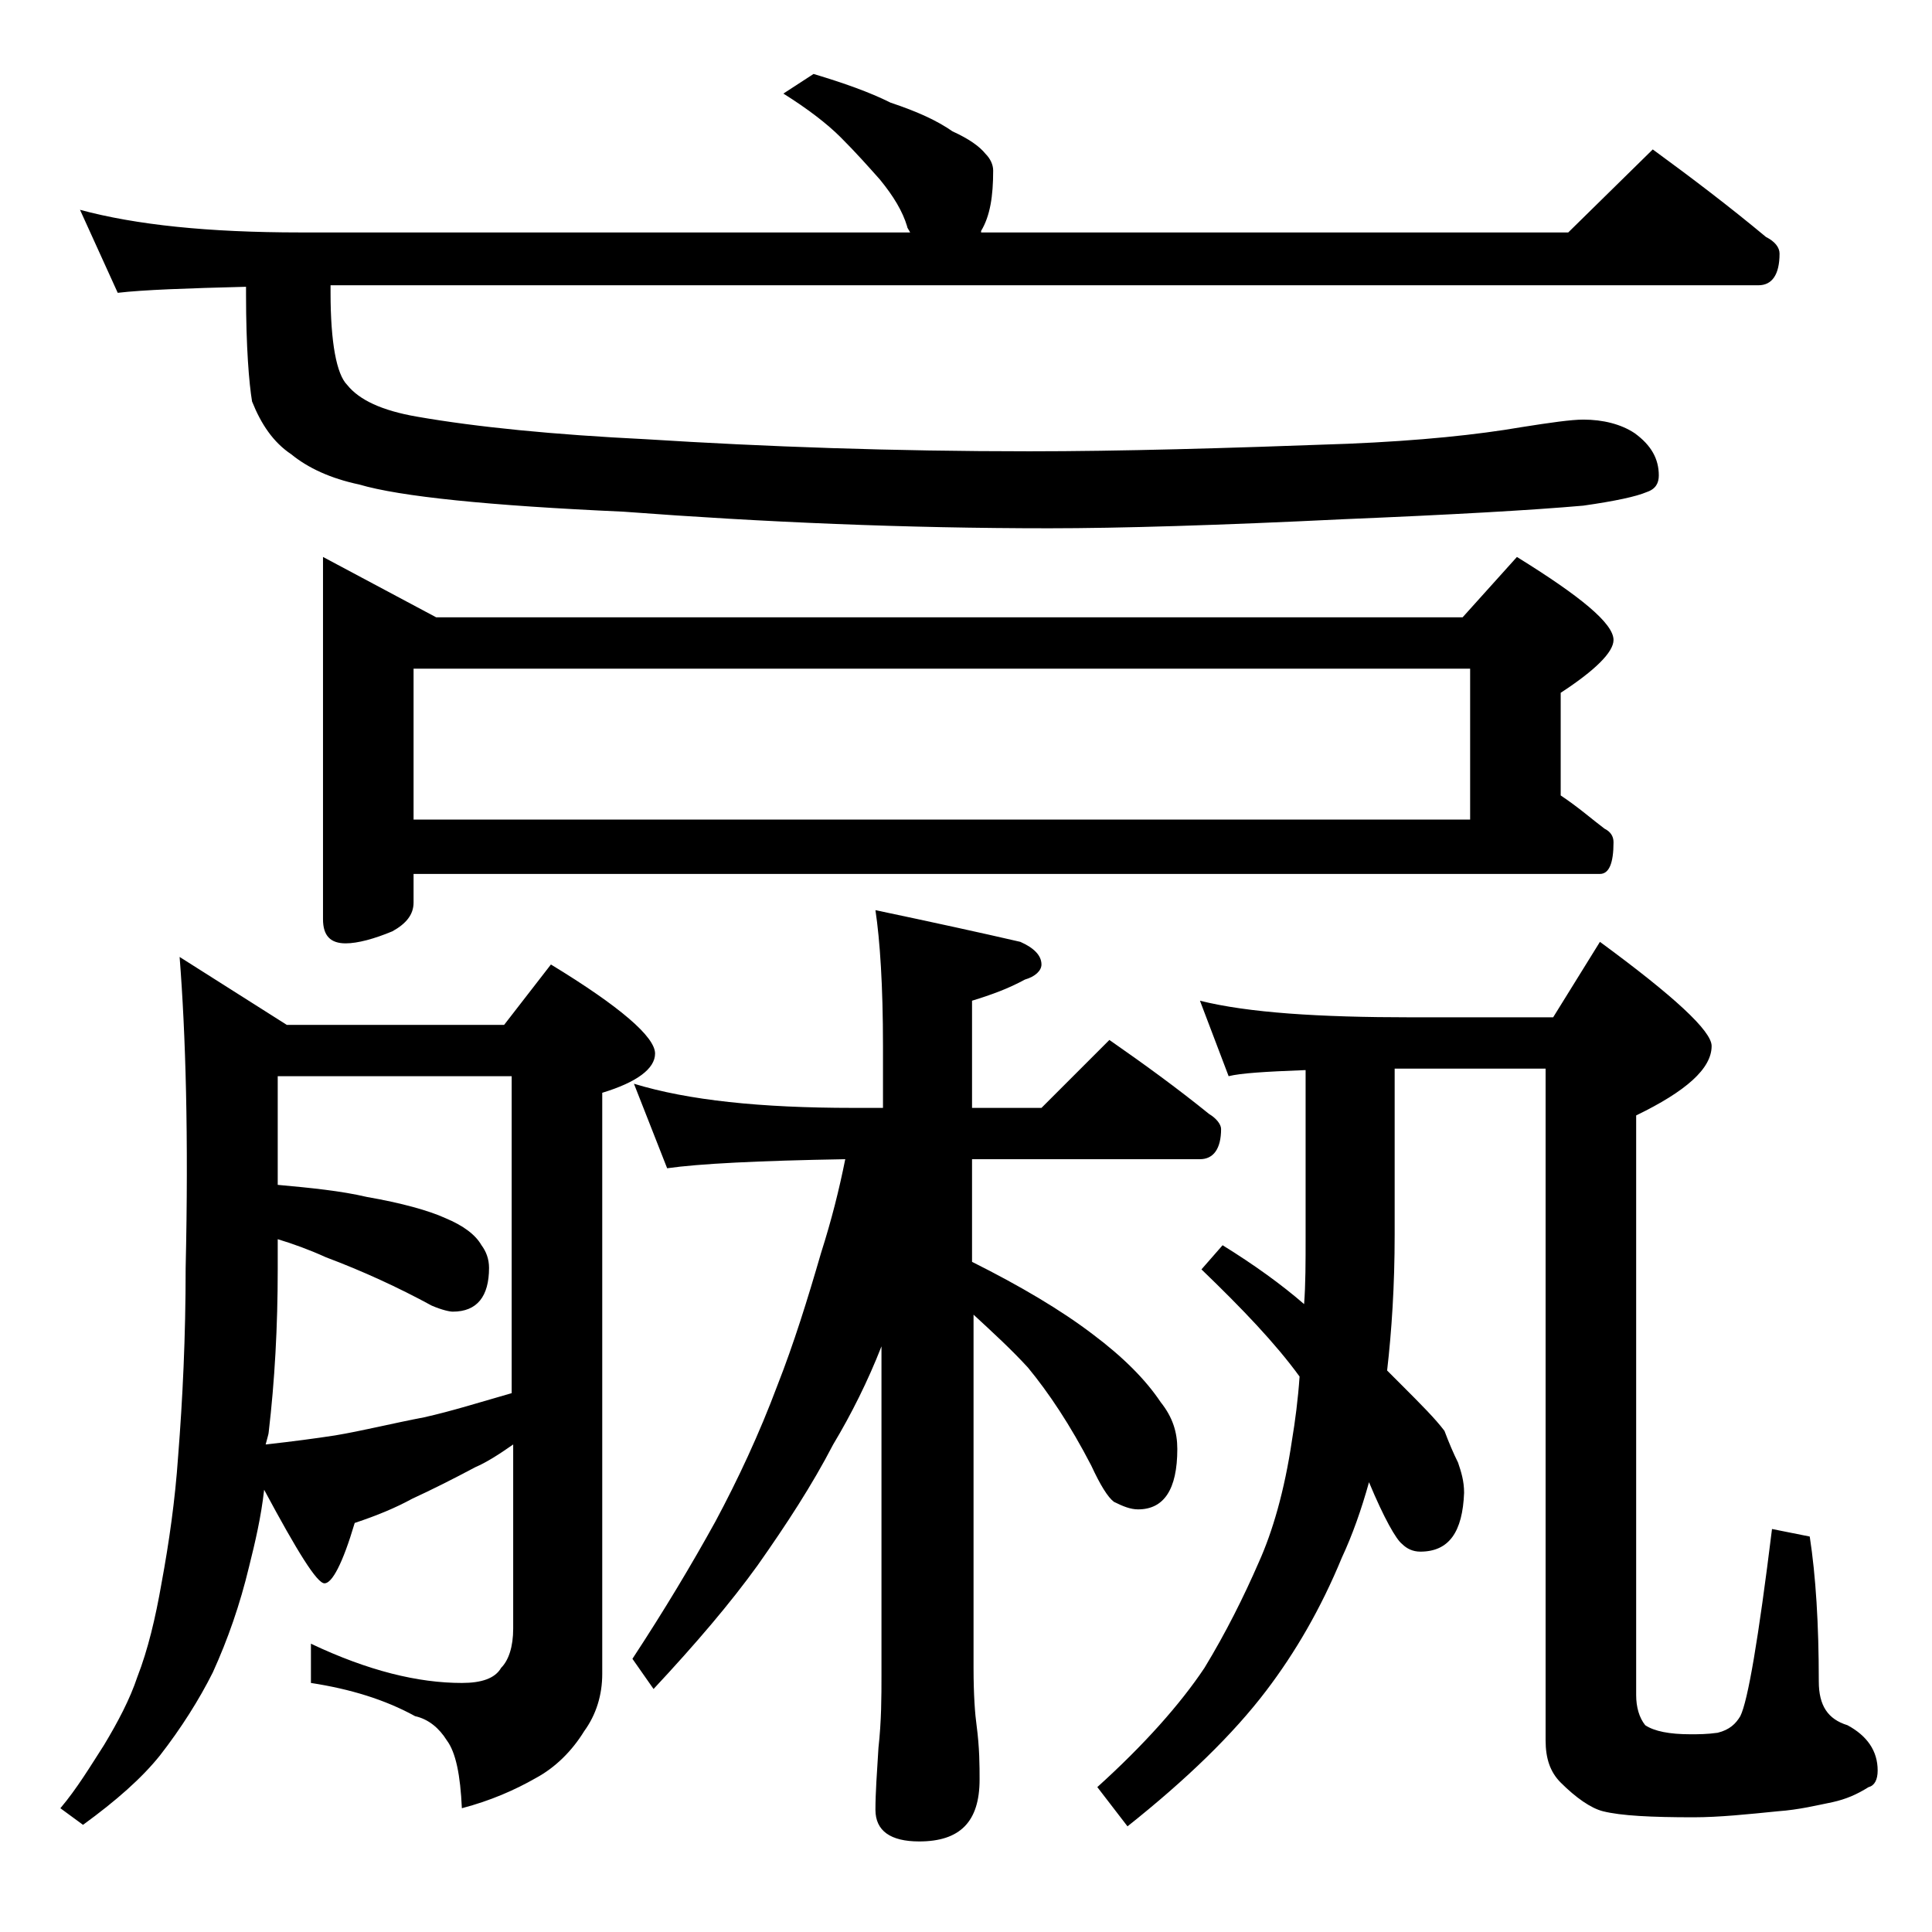
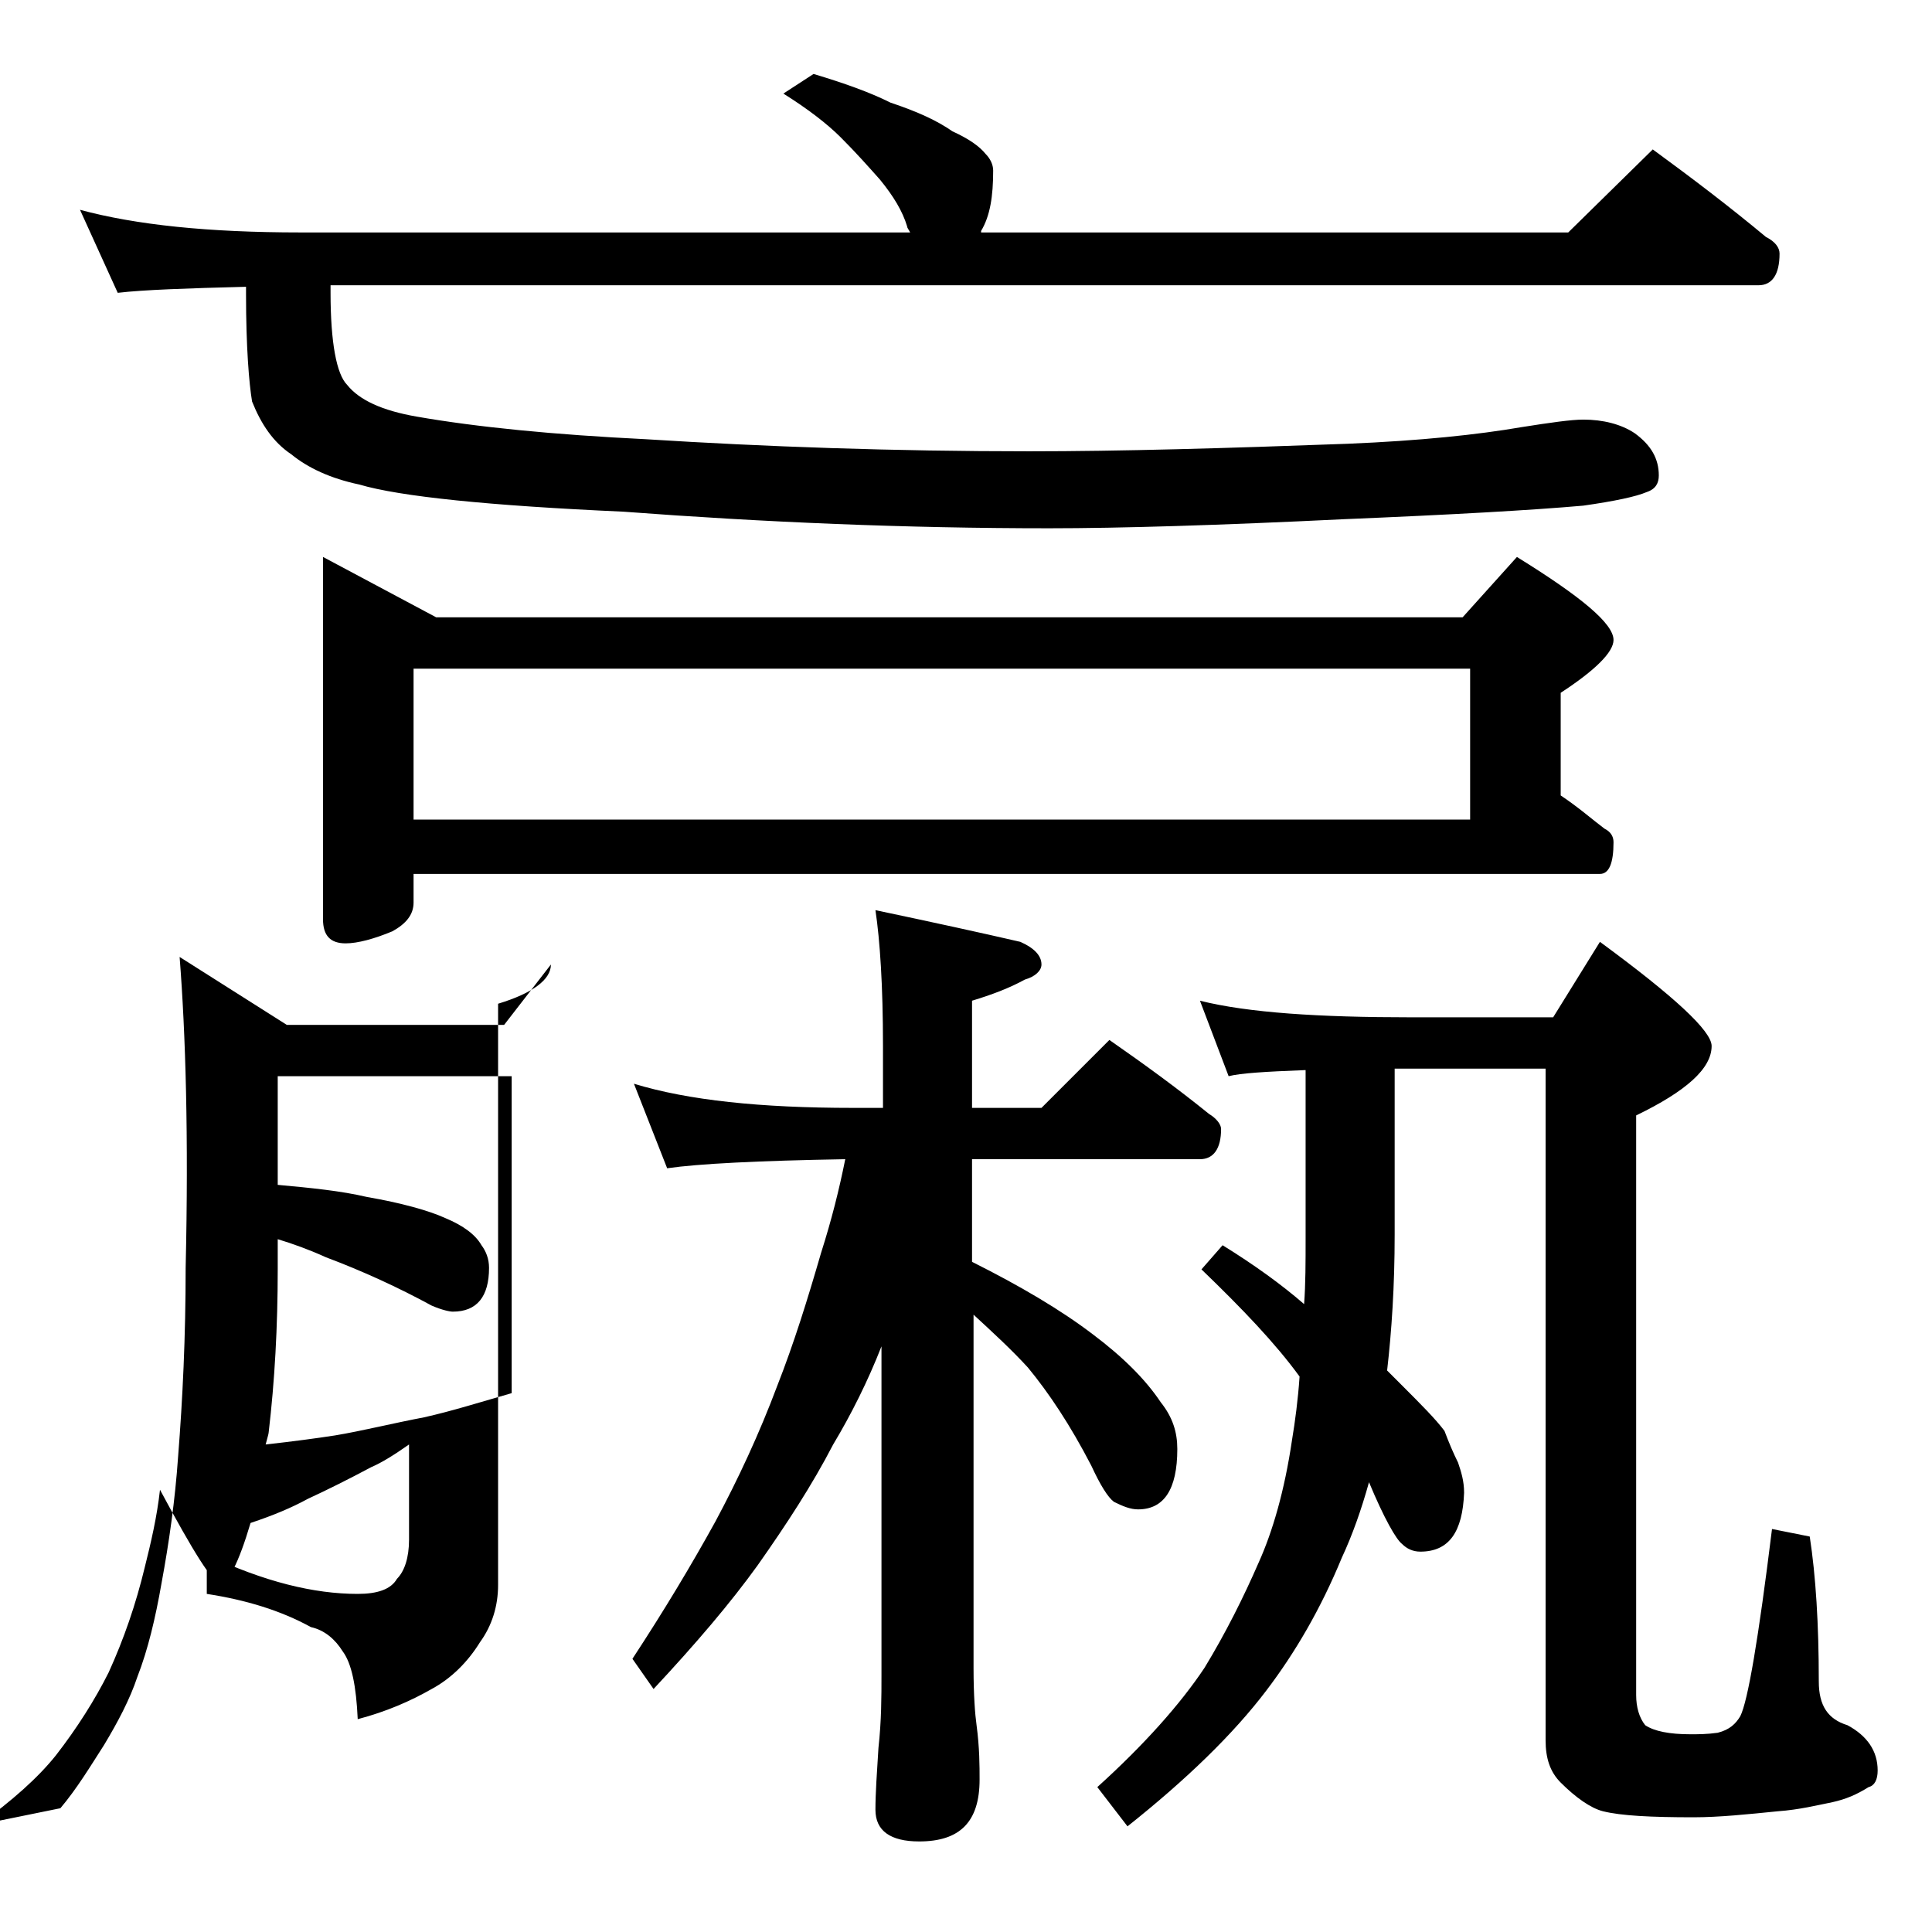
<svg xmlns="http://www.w3.org/2000/svg" version="1.1" id="Layer_1" x="0px" y="0px" viewBox="0 0 128 128" enable-background="new 0 0 128 128" xml:space="preserve">
-   <path d="M11.9,63.4l7.1,4.5h14.4l3.1-4c4.6,2.8,6.9,4.8,6.9,5.9c0,1-1.2,1.9-3.5,2.6v38.5c0,1.4-0.4,2.7-1.2,3.8  c-0.8,1.3-1.9,2.4-3.2,3.1c-1.4,0.8-3,1.5-4.9,2c-0.1-2.2-0.4-3.7-1-4.5c-0.5-0.8-1.2-1.4-2.1-1.6c-2-1.1-4.3-1.8-6.9-2.2v-2.6  c3.8,1.8,7.1,2.6,10,2.6c1.3,0,2.2-0.3,2.6-1c0.5-0.5,0.8-1.4,0.8-2.6V95.7c-1,0.7-1.8,1.2-2.5,1.5c-1.5,0.8-2.9,1.5-4.2,2.1  c-1.1,0.6-2.3,1.1-3.8,1.6c-0.8,2.7-1.5,4-2,4s-1.8-2.1-4-6.2c-0.2,1.8-0.6,3.5-1,5.1c-0.6,2.5-1.4,4.8-2.4,7  c-0.9,1.8-2.1,3.7-3.5,5.5c-1.2,1.5-2.9,3-5.1,4.6L4,119.8c1.1-1.3,2-2.8,2.9-4.2c0.9-1.5,1.7-3,2.2-4.5c0.7-1.8,1.2-3.9,1.6-6.2  c0.5-2.7,0.9-5.5,1.1-8.4c0.3-3.8,0.5-7.9,0.5-12.5C12.5,75.3,12.3,68.5,11.9,63.4z M53.9,4.9c2,0.6,3.7,1.2,5.1,1.9  c1.8,0.6,3.1,1.2,4.1,1.9c1.1,0.5,1.8,1,2.2,1.5c0.3,0.3,0.5,0.7,0.5,1.1c0,1.7-0.2,3-0.8,4L65,15.4h38.9l5.6-5.5  c2.6,1.9,5.1,3.8,7.5,5.8c0.6,0.3,0.9,0.7,0.9,1.1c0,1.4-0.5,2.1-1.4,2.1H21.9v0.5c0,3.3,0.4,5.4,1.1,6.1c0.8,1,2.3,1.7,4.6,2.1  c4,0.7,9.1,1.2,15.2,1.5c7.9,0.5,16.4,0.8,25.4,0.8c6,0,13-0.2,21.1-0.5c4.8-0.2,8.6-0.6,11.5-1.1c1.9-0.3,3.3-0.5,4.1-0.5  c1.3,0,2.5,0.3,3.4,0.9c1.1,0.8,1.6,1.7,1.6,2.8c0,0.5-0.2,0.9-0.8,1.1c-0.7,0.3-2.1,0.6-4.2,0.9c-3.4,0.3-8.7,0.6-15.9,0.9  c-8.2,0.4-14.8,0.6-19.5,0.6c-9.5,0-18.9-0.4-28.2-1.1c-8.9-0.4-14.8-1-17.5-1.8c-1.9-0.4-3.4-1.1-4.5-2c-1.2-0.8-2-2-2.6-3.5  c-0.2-1.2-0.4-3.6-0.4-7.1V19c-3.9,0.1-6.8,0.2-8.5,0.4l-2.5-5.5c3.7,1,8.5,1.5,14.6,1.5h40.4c-0.1-0.2-0.2-0.3-0.2-0.4  c-0.3-1-0.9-2-1.8-3.1c-0.8-0.9-1.6-1.8-2.6-2.8c-0.9-0.9-2.2-1.9-3.8-2.9L53.9,4.9z M17.6,95.7c1.8-0.2,3.3-0.4,4.6-0.6  c1.8-0.3,3.8-0.8,5.9-1.2c1.8-0.4,3.7-1,5.8-1.6V71.3H18.4v7.2c2.2,0.2,4.2,0.4,5.9,0.8c2.3,0.4,4.1,0.9,5.2,1.4  c1.2,0.5,2,1.1,2.4,1.8c0.3,0.4,0.5,0.9,0.5,1.5c0,1.9-0.8,2.9-2.4,2.9c-0.2,0-0.7-0.1-1.4-0.4c-2.2-1.2-4.6-2.3-7-3.2  c-1.1-0.5-2.2-0.9-3.2-1.2v2c0,3.8-0.2,7.4-0.6,10.8C17.8,95,17.7,95.3,17.6,95.7z M21.4,36.9l7.5,4h68l3.6-4  c4.2,2.6,6.4,4.4,6.4,5.5c0,0.8-1.2,2-3.5,3.5v6.8c1.2,0.8,2.1,1.6,2.9,2.2c0.4,0.2,0.6,0.5,0.6,0.9c0,1.4-0.3,2.1-0.9,2.1H27.4v1.9  c0,0.8-0.5,1.4-1.4,1.9c-1.2,0.5-2.3,0.8-3.1,0.8c-1,0-1.5-0.5-1.5-1.6V36.9z M27.4,54.3h70v-10h-70V54.3z M42,71.8  c3.6,1.1,8.4,1.6,14.5,1.6h2v-4.1c0-4-0.2-7-0.5-9c3.8,0.8,7,1.5,9.6,2.1c0.9,0.4,1.4,0.9,1.4,1.5c0,0.4-0.4,0.8-1.1,1  c-1.1,0.6-2.2,1-3.5,1.4v7.1H69l4.5-4.5c2.3,1.6,4.5,3.2,6.6,4.9c0.5,0.3,0.8,0.7,0.8,1c0,1.3-0.5,2-1.4,2H64.4v6.8  c3.2,1.6,5.9,3.2,8,4.8c2,1.5,3.5,3,4.5,4.5c0.8,1,1.1,2,1.1,3.1c0,2.7-0.9,4-2.6,4c-0.5,0-1-0.2-1.6-0.5c-0.4-0.3-0.9-1.1-1.5-2.4  c-1.4-2.7-2.8-4.8-4.2-6.5c-1.1-1.2-2.3-2.3-3.6-3.5v23.4c0,1.8,0.1,3.1,0.2,3.8c0.2,1.5,0.2,2.7,0.2,3.6c0,2.8-1.3,4.1-4,4.1  c-1.9,0-2.9-0.7-2.9-2.1c0-1.1,0.1-2.5,0.2-4.1c0.2-1.8,0.2-3.4,0.2-4.8V89.2c-0.9,2.3-2,4.5-3.2,6.5c-1.4,2.7-3.1,5.3-5,8  c-1.8,2.5-4.1,5.2-6.9,8.2l-1.4-2c2.1-3.2,3.9-6.2,5.5-9.1c1.5-2.8,2.9-5.8,4.1-9c1.1-2.8,2-5.7,2.9-8.8c0.7-2.2,1.2-4.2,1.6-6.2  c-5.8,0.1-9.7,0.3-11.8,0.6L42,71.8z M86.4,70.9c-2.6,0.1-4.2,0.2-5,0.4l-1.9-5c3.2,0.8,7.9,1.1,14,1.1h9.4l3.1-5  c4.9,3.6,7.4,5.9,7.4,6.9c0,1.5-1.7,3-5,4.6v38.4c0,0.8,0.2,1.5,0.6,2c0.6,0.4,1.6,0.6,3,0.6c0.5,0,1.1,0,1.8-0.1  c0.8-0.2,1.2-0.6,1.5-1.1c0.5-1,1.2-5.1,2.1-12.4l2.5,0.5c0.4,2.6,0.6,5.8,0.6,9.6c0,1.6,0.6,2.5,1.9,2.9c1.3,0.7,2,1.7,2,3  c0,0.6-0.2,1-0.6,1.1c-0.8,0.5-1.5,0.8-2.4,1c-1,0.2-2.2,0.5-3.6,0.6c-2,0.2-3.9,0.4-5.6,0.4c-2.8,0-4.8-0.1-6-0.4  c-0.8-0.2-1.8-0.9-2.8-1.9c-0.7-0.7-1-1.6-1-2.8V70.8h-10v11c0,3.4-0.2,6.4-0.5,9c0.4,0.4,0.8,0.8,1,1c1.2,1.2,2.2,2.2,2.8,3  c0.3,0.8,0.6,1.5,0.9,2.1c0.2,0.6,0.4,1.2,0.4,2c-0.1,2.6-1,3.9-2.9,3.9c-0.5,0-0.9-0.2-1.2-0.5c-0.4-0.3-1.2-1.7-2.2-4.1  c-0.5,1.8-1.1,3.5-1.8,5c-1.4,3.4-3.1,6.3-5,8.8c-2.2,2.9-5.3,5.9-9.2,9l-2-2.6c3.1-2.8,5.5-5.5,7.1-7.9c1.4-2.3,2.6-4.7,3.6-7  c0.9-2,1.7-4.7,2.2-8.1c0.2-1.2,0.4-2.7,0.5-4.2c-1.6-2.2-3.8-4.5-6.5-7.1l1.4-1.6c2.1,1.3,3.9,2.6,5.4,3.9c0.1-1.3,0.1-2.8,0.1-4.4  V70.9z" />
+   <path d="M11.9,63.4l7.1,4.5h14.4l3.1-4c0,1-1.2,1.9-3.5,2.6v38.5c0,1.4-0.4,2.7-1.2,3.8  c-0.8,1.3-1.9,2.4-3.2,3.1c-1.4,0.8-3,1.5-4.9,2c-0.1-2.2-0.4-3.7-1-4.5c-0.5-0.8-1.2-1.4-2.1-1.6c-2-1.1-4.3-1.8-6.9-2.2v-2.6  c3.8,1.8,7.1,2.6,10,2.6c1.3,0,2.2-0.3,2.6-1c0.5-0.5,0.8-1.4,0.8-2.6V95.7c-1,0.7-1.8,1.2-2.5,1.5c-1.5,0.8-2.9,1.5-4.2,2.1  c-1.1,0.6-2.3,1.1-3.8,1.6c-0.8,2.7-1.5,4-2,4s-1.8-2.1-4-6.2c-0.2,1.8-0.6,3.5-1,5.1c-0.6,2.5-1.4,4.8-2.4,7  c-0.9,1.8-2.1,3.7-3.5,5.5c-1.2,1.5-2.9,3-5.1,4.6L4,119.8c1.1-1.3,2-2.8,2.9-4.2c0.9-1.5,1.7-3,2.2-4.5c0.7-1.8,1.2-3.9,1.6-6.2  c0.5-2.7,0.9-5.5,1.1-8.4c0.3-3.8,0.5-7.9,0.5-12.5C12.5,75.3,12.3,68.5,11.9,63.4z M53.9,4.9c2,0.6,3.7,1.2,5.1,1.9  c1.8,0.6,3.1,1.2,4.1,1.9c1.1,0.5,1.8,1,2.2,1.5c0.3,0.3,0.5,0.7,0.5,1.1c0,1.7-0.2,3-0.8,4L65,15.4h38.9l5.6-5.5  c2.6,1.9,5.1,3.8,7.5,5.8c0.6,0.3,0.9,0.7,0.9,1.1c0,1.4-0.5,2.1-1.4,2.1H21.9v0.5c0,3.3,0.4,5.4,1.1,6.1c0.8,1,2.3,1.7,4.6,2.1  c4,0.7,9.1,1.2,15.2,1.5c7.9,0.5,16.4,0.8,25.4,0.8c6,0,13-0.2,21.1-0.5c4.8-0.2,8.6-0.6,11.5-1.1c1.9-0.3,3.3-0.5,4.1-0.5  c1.3,0,2.5,0.3,3.4,0.9c1.1,0.8,1.6,1.7,1.6,2.8c0,0.5-0.2,0.9-0.8,1.1c-0.7,0.3-2.1,0.6-4.2,0.9c-3.4,0.3-8.7,0.6-15.9,0.9  c-8.2,0.4-14.8,0.6-19.5,0.6c-9.5,0-18.9-0.4-28.2-1.1c-8.9-0.4-14.8-1-17.5-1.8c-1.9-0.4-3.4-1.1-4.5-2c-1.2-0.8-2-2-2.6-3.5  c-0.2-1.2-0.4-3.6-0.4-7.1V19c-3.9,0.1-6.8,0.2-8.5,0.4l-2.5-5.5c3.7,1,8.5,1.5,14.6,1.5h40.4c-0.1-0.2-0.2-0.3-0.2-0.4  c-0.3-1-0.9-2-1.8-3.1c-0.8-0.9-1.6-1.8-2.6-2.8c-0.9-0.9-2.2-1.9-3.8-2.9L53.9,4.9z M17.6,95.7c1.8-0.2,3.3-0.4,4.6-0.6  c1.8-0.3,3.8-0.8,5.9-1.2c1.8-0.4,3.7-1,5.8-1.6V71.3H18.4v7.2c2.2,0.2,4.2,0.4,5.9,0.8c2.3,0.4,4.1,0.9,5.2,1.4  c1.2,0.5,2,1.1,2.4,1.8c0.3,0.4,0.5,0.9,0.5,1.5c0,1.9-0.8,2.9-2.4,2.9c-0.2,0-0.7-0.1-1.4-0.4c-2.2-1.2-4.6-2.3-7-3.2  c-1.1-0.5-2.2-0.9-3.2-1.2v2c0,3.8-0.2,7.4-0.6,10.8C17.8,95,17.7,95.3,17.6,95.7z M21.4,36.9l7.5,4h68l3.6-4  c4.2,2.6,6.4,4.4,6.4,5.5c0,0.8-1.2,2-3.5,3.5v6.8c1.2,0.8,2.1,1.6,2.9,2.2c0.4,0.2,0.6,0.5,0.6,0.9c0,1.4-0.3,2.1-0.9,2.1H27.4v1.9  c0,0.8-0.5,1.4-1.4,1.9c-1.2,0.5-2.3,0.8-3.1,0.8c-1,0-1.5-0.5-1.5-1.6V36.9z M27.4,54.3h70v-10h-70V54.3z M42,71.8  c3.6,1.1,8.4,1.6,14.5,1.6h2v-4.1c0-4-0.2-7-0.5-9c3.8,0.8,7,1.5,9.6,2.1c0.9,0.4,1.4,0.9,1.4,1.5c0,0.4-0.4,0.8-1.1,1  c-1.1,0.6-2.2,1-3.5,1.4v7.1H69l4.5-4.5c2.3,1.6,4.5,3.2,6.6,4.9c0.5,0.3,0.8,0.7,0.8,1c0,1.3-0.5,2-1.4,2H64.4v6.8  c3.2,1.6,5.9,3.2,8,4.8c2,1.5,3.5,3,4.5,4.5c0.8,1,1.1,2,1.1,3.1c0,2.7-0.9,4-2.6,4c-0.5,0-1-0.2-1.6-0.5c-0.4-0.3-0.9-1.1-1.5-2.4  c-1.4-2.7-2.8-4.8-4.2-6.5c-1.1-1.2-2.3-2.3-3.6-3.5v23.4c0,1.8,0.1,3.1,0.2,3.8c0.2,1.5,0.2,2.7,0.2,3.6c0,2.8-1.3,4.1-4,4.1  c-1.9,0-2.9-0.7-2.9-2.1c0-1.1,0.1-2.5,0.2-4.1c0.2-1.8,0.2-3.4,0.2-4.8V89.2c-0.9,2.3-2,4.5-3.2,6.5c-1.4,2.7-3.1,5.3-5,8  c-1.8,2.5-4.1,5.2-6.9,8.2l-1.4-2c2.1-3.2,3.9-6.2,5.5-9.1c1.5-2.8,2.9-5.8,4.1-9c1.1-2.8,2-5.7,2.9-8.8c0.7-2.2,1.2-4.2,1.6-6.2  c-5.8,0.1-9.7,0.3-11.8,0.6L42,71.8z M86.4,70.9c-2.6,0.1-4.2,0.2-5,0.4l-1.9-5c3.2,0.8,7.9,1.1,14,1.1h9.4l3.1-5  c4.9,3.6,7.4,5.9,7.4,6.9c0,1.5-1.7,3-5,4.6v38.4c0,0.8,0.2,1.5,0.6,2c0.6,0.4,1.6,0.6,3,0.6c0.5,0,1.1,0,1.8-0.1  c0.8-0.2,1.2-0.6,1.5-1.1c0.5-1,1.2-5.1,2.1-12.4l2.5,0.5c0.4,2.6,0.6,5.8,0.6,9.6c0,1.6,0.6,2.5,1.9,2.9c1.3,0.7,2,1.7,2,3  c0,0.6-0.2,1-0.6,1.1c-0.8,0.5-1.5,0.8-2.4,1c-1,0.2-2.2,0.5-3.6,0.6c-2,0.2-3.9,0.4-5.6,0.4c-2.8,0-4.8-0.1-6-0.4  c-0.8-0.2-1.8-0.9-2.8-1.9c-0.7-0.7-1-1.6-1-2.8V70.8h-10v11c0,3.4-0.2,6.4-0.5,9c0.4,0.4,0.8,0.8,1,1c1.2,1.2,2.2,2.2,2.8,3  c0.3,0.8,0.6,1.5,0.9,2.1c0.2,0.6,0.4,1.2,0.4,2c-0.1,2.6-1,3.9-2.9,3.9c-0.5,0-0.9-0.2-1.2-0.5c-0.4-0.3-1.2-1.7-2.2-4.1  c-0.5,1.8-1.1,3.5-1.8,5c-1.4,3.4-3.1,6.3-5,8.8c-2.2,2.9-5.3,5.9-9.2,9l-2-2.6c3.1-2.8,5.5-5.5,7.1-7.9c1.4-2.3,2.6-4.7,3.6-7  c0.9-2,1.7-4.7,2.2-8.1c0.2-1.2,0.4-2.7,0.5-4.2c-1.6-2.2-3.8-4.5-6.5-7.1l1.4-1.6c2.1,1.3,3.9,2.6,5.4,3.9c0.1-1.3,0.1-2.8,0.1-4.4  V70.9z" />
</svg>